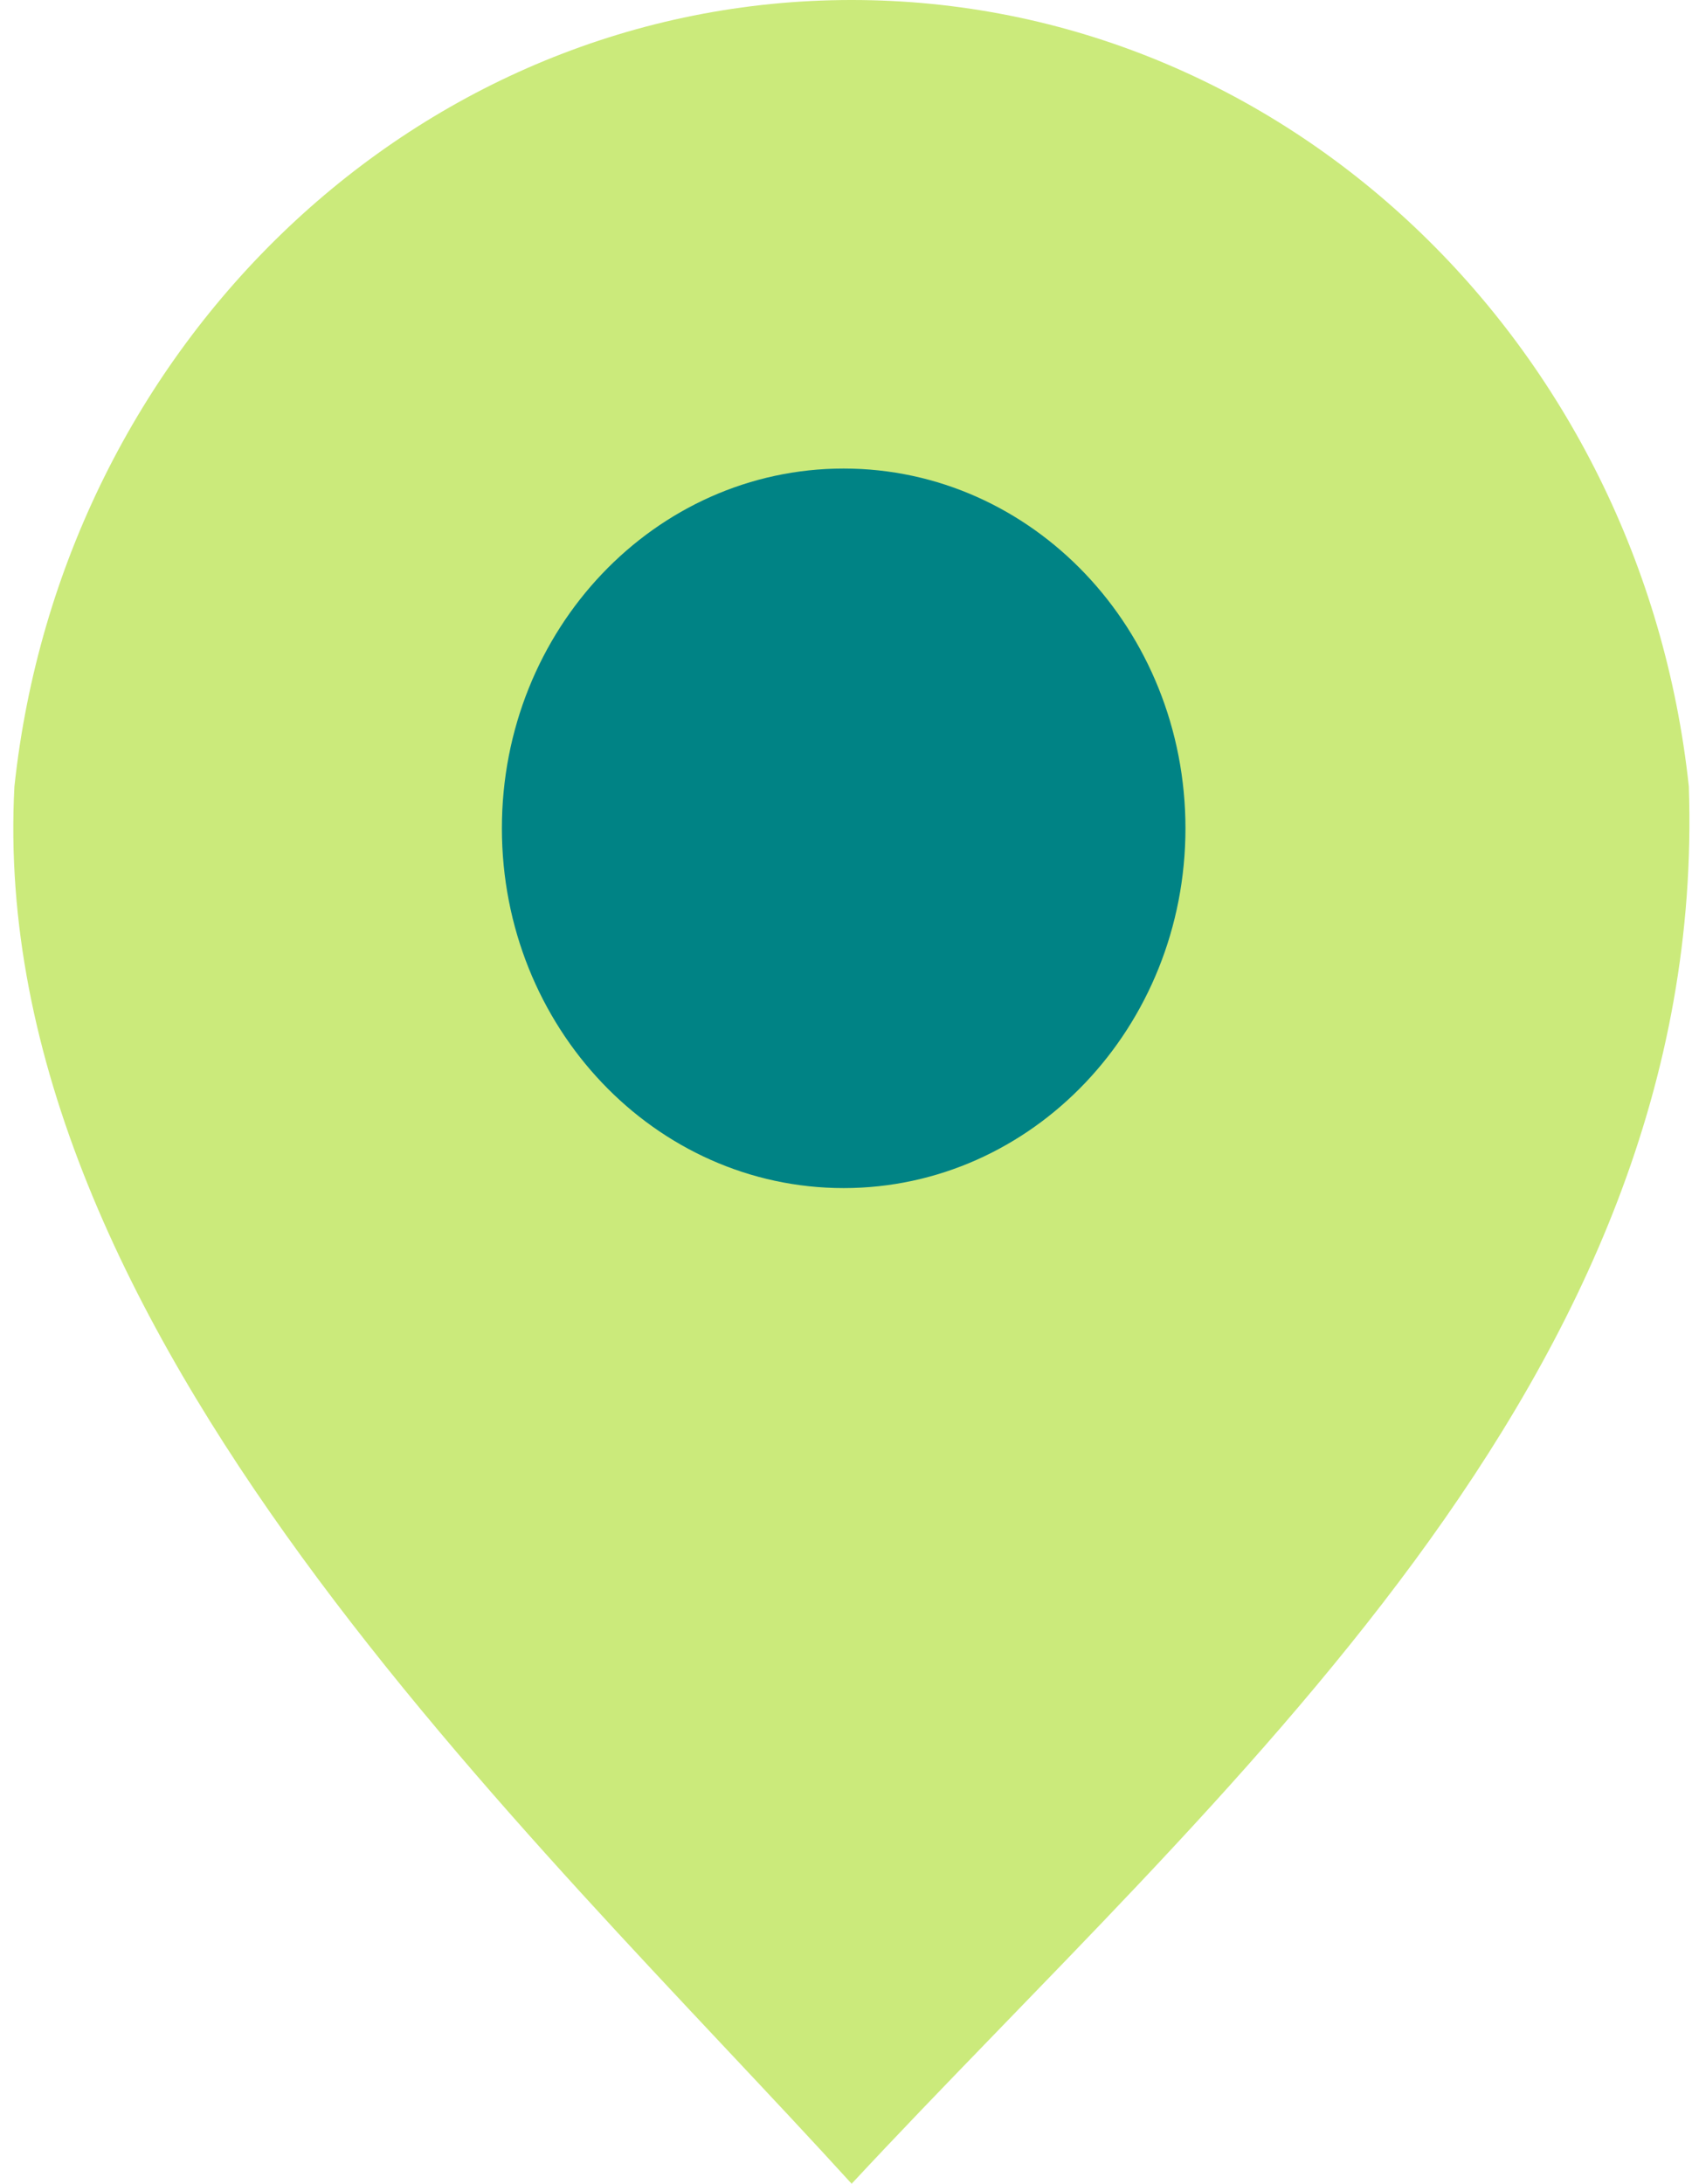
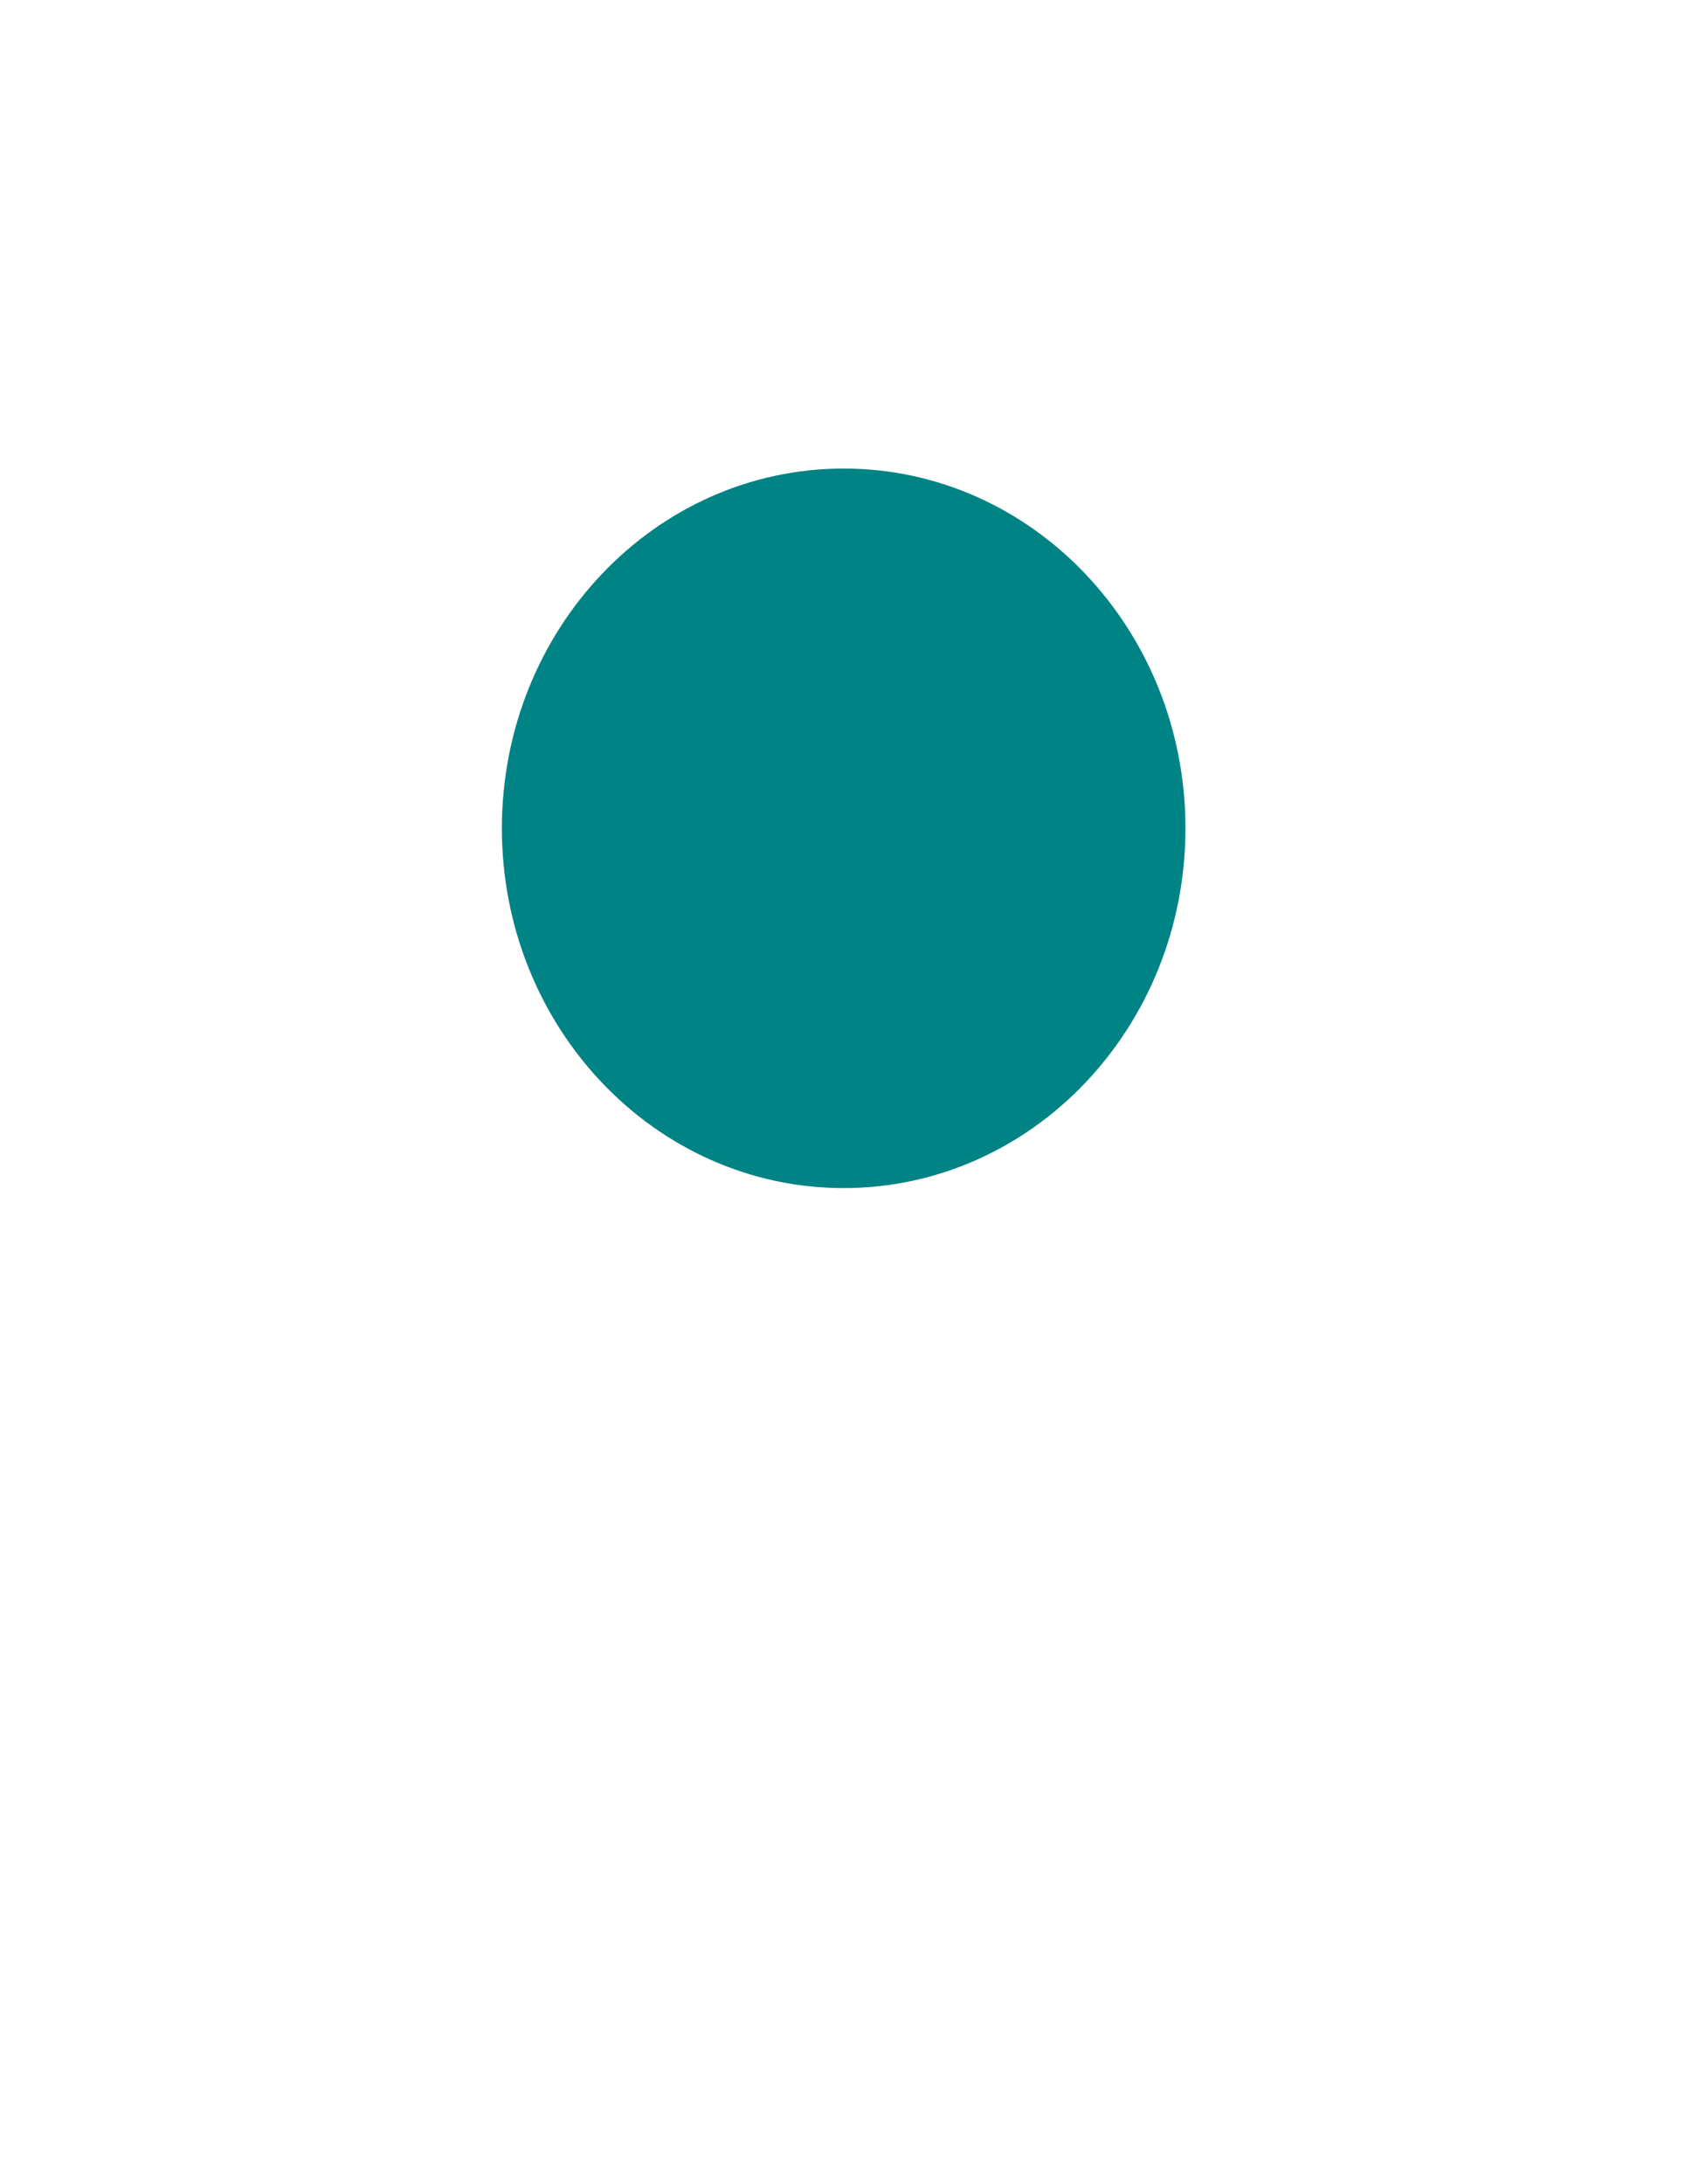
<svg xmlns="http://www.w3.org/2000/svg" width="69" height="89" viewBox="0 0 69 89" fill="none">
-   <path fill-rule="evenodd" clip-rule="evenodd" d="M34.73 89C21.651 74.633 -0.593 54.238 0.588 32.054C2.52 14.018 17.069 -6.10352e-05 34.73 -6.10352e-05C52.391 -6.10352e-05 66.94 14.018 68.871 32.054C69.686 56.277 49.589 73.038 34.73 89Z" fill="#CBEA7B" />
  <path d="M48.343 33.758C48.343 41.856 42.103 48.421 34.405 48.421C26.707 48.421 20.467 41.856 20.467 33.758C20.467 25.66 26.707 19.096 34.405 19.096C42.103 19.096 48.343 25.66 48.343 33.758Z" fill="#008385" />
</svg>